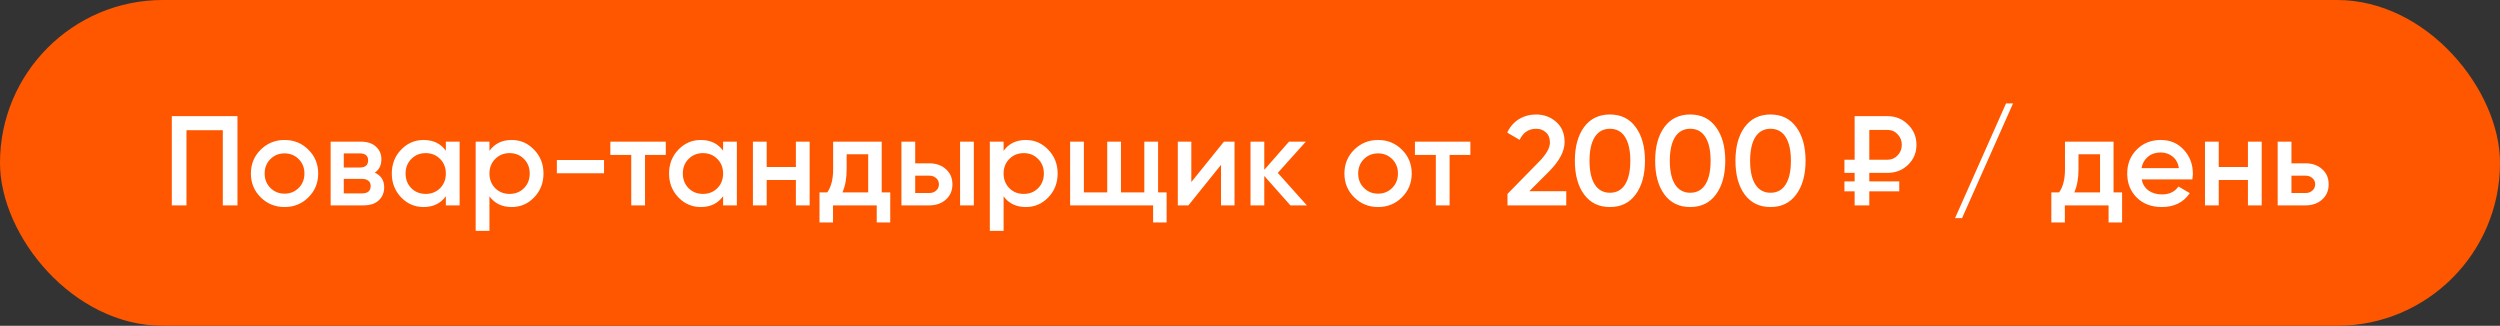
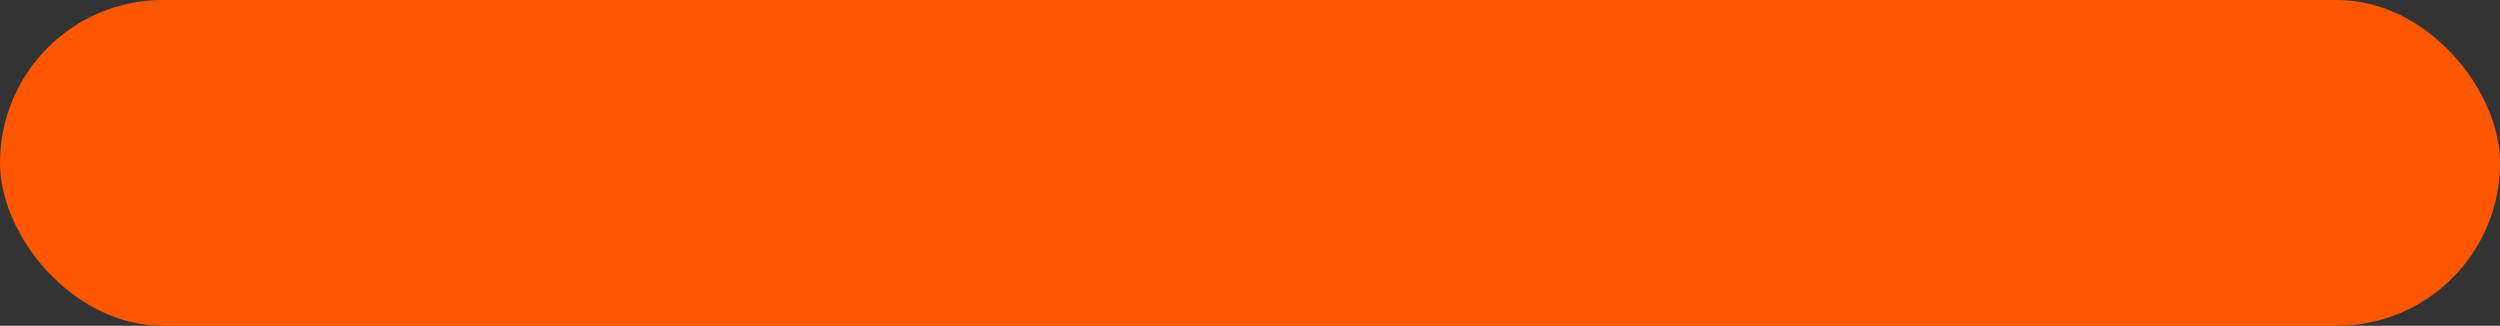
<svg xmlns="http://www.w3.org/2000/svg" width="353" height="46" viewBox="0 0 353 46" fill="none">
  <rect x="0" y="0" width="353" height="46" fill="#333333" stroke="none" />
  <rect width="353" height="46" rx="23" fill="#FF5700" />
-   <path d="M33.53 16.4V29H31.46V18.38H26.33V29H24.26V16.4H33.53ZM40.177 29.234C38.857 29.234 37.735 28.778 36.811 27.866C35.887 26.954 35.425 25.832 35.425 24.5C35.425 23.168 35.887 22.046 36.811 21.134C37.735 20.222 38.857 19.766 40.177 19.766C41.509 19.766 42.631 20.222 43.543 21.134C44.467 22.046 44.929 23.168 44.929 24.5C44.929 25.832 44.467 26.954 43.543 27.866C42.631 28.778 41.509 29.234 40.177 29.234ZM38.179 26.534C38.719 27.074 39.385 27.344 40.177 27.344C40.969 27.344 41.635 27.074 42.175 26.534C42.715 25.994 42.985 25.316 42.985 24.5C42.985 23.684 42.715 23.006 42.175 22.466C41.635 21.926 40.969 21.656 40.177 21.656C39.385 21.656 38.719 21.926 38.179 22.466C37.639 23.006 37.369 23.684 37.369 24.5C37.369 25.316 37.639 25.994 38.179 26.534ZM52.915 24.374C53.803 24.782 54.247 25.472 54.247 26.444C54.247 27.2 53.989 27.818 53.473 28.298C52.969 28.766 52.243 29 51.295 29H46.687V20H50.935C51.859 20 52.573 20.234 53.077 20.702C53.593 21.158 53.851 21.752 53.851 22.484C53.851 23.336 53.539 23.966 52.915 24.374ZM50.791 21.656H48.541V23.654H50.791C51.583 23.654 51.979 23.318 51.979 22.646C51.979 21.986 51.583 21.656 50.791 21.656ZM51.115 27.308C51.931 27.308 52.339 26.954 52.339 26.246C52.339 25.934 52.231 25.694 52.015 25.526C51.799 25.346 51.499 25.256 51.115 25.256H48.541V27.308H51.115ZM62.955 20H64.899V29H62.955V27.704C62.223 28.724 61.173 29.234 59.805 29.234C58.569 29.234 57.513 28.778 56.637 27.866C55.761 26.942 55.323 25.82 55.323 24.5C55.323 23.168 55.761 22.046 56.637 21.134C57.513 20.222 58.569 19.766 59.805 19.766C61.173 19.766 62.223 20.27 62.955 21.278V20ZM58.077 26.57C58.617 27.11 59.295 27.38 60.111 27.38C60.927 27.38 61.605 27.11 62.145 26.57C62.685 26.018 62.955 25.328 62.955 24.5C62.955 23.672 62.685 22.988 62.145 22.448C61.605 21.896 60.927 21.62 60.111 21.62C59.295 21.62 58.617 21.896 58.077 22.448C57.537 22.988 57.267 23.672 57.267 24.5C57.267 25.328 57.537 26.018 58.077 26.57ZM72.259 19.766C73.495 19.766 74.551 20.228 75.427 21.152C76.303 22.064 76.741 23.18 76.741 24.5C76.741 25.832 76.303 26.954 75.427 27.866C74.551 28.778 73.495 29.234 72.259 29.234C70.891 29.234 69.841 28.73 69.109 27.722V32.6H67.165V20H69.109V21.296C69.841 20.276 70.891 19.766 72.259 19.766ZM69.919 26.57C70.459 27.11 71.137 27.38 71.953 27.38C72.769 27.38 73.447 27.11 73.987 26.57C74.527 26.018 74.797 25.328 74.797 24.5C74.797 23.672 74.527 22.988 73.987 22.448C73.447 21.896 72.769 21.62 71.953 21.62C71.137 21.62 70.459 21.896 69.919 22.448C69.379 22.988 69.109 23.672 69.109 24.5C69.109 25.328 69.379 26.018 69.919 26.57ZM78.629 24.464V22.592H85.289V24.464H78.629ZM94.01 20V21.872H91.076V29H89.132V21.872H86.18V20H94.01ZM102.102 20H104.046V29H102.102V27.704C101.37 28.724 100.32 29.234 98.952 29.234C97.716 29.234 96.66 28.778 95.784 27.866C94.908 26.942 94.47 25.82 94.47 24.5C94.47 23.168 94.908 22.046 95.784 21.134C96.66 20.222 97.716 19.766 98.952 19.766C100.32 19.766 101.37 20.27 102.102 21.278V20ZM97.224 26.57C97.764 27.11 98.442 27.38 99.258 27.38C100.074 27.38 100.752 27.11 101.292 26.57C101.832 26.018 102.102 25.328 102.102 24.5C102.102 23.672 101.832 22.988 101.292 22.448C100.752 21.896 100.074 21.62 99.258 21.62C98.442 21.62 97.764 21.896 97.224 22.448C96.684 22.988 96.414 23.672 96.414 24.5C96.414 25.328 96.684 26.018 97.224 26.57ZM112.378 20H114.322V29H112.378V25.418H108.256V29H106.312V20H108.256V23.582H112.378V20ZM124.497 27.164H125.703V31.412H123.795V29H117.621V31.412H115.713V27.164H116.811C117.363 26.384 117.639 25.298 117.639 23.906V20H124.497V27.164ZM118.953 27.164H122.589V21.782H119.547V23.906C119.547 25.19 119.349 26.276 118.953 27.164ZM131.206 23.06C132.166 23.06 132.952 23.336 133.564 23.888C134.176 24.428 134.482 25.142 134.482 26.03C134.482 26.906 134.176 27.62 133.564 28.172C132.952 28.724 132.166 29 131.206 29H127.282V20H129.226V23.06H131.206ZM135.562 20H137.506V29H135.562V20ZM131.224 27.254C131.608 27.254 131.926 27.14 132.178 26.912C132.442 26.684 132.574 26.39 132.574 26.03C132.574 25.658 132.442 25.364 132.178 25.148C131.926 24.92 131.608 24.806 131.224 24.806H129.226V27.254H131.224ZM144.857 19.766C146.093 19.766 147.149 20.228 148.025 21.152C148.901 22.064 149.339 23.18 149.339 24.5C149.339 25.832 148.901 26.954 148.025 27.866C147.149 28.778 146.093 29.234 144.857 29.234C143.489 29.234 142.439 28.73 141.707 27.722V32.6H139.763V20H141.707V21.296C142.439 20.276 143.489 19.766 144.857 19.766ZM142.517 26.57C143.057 27.11 143.735 27.38 144.551 27.38C145.367 27.38 146.045 27.11 146.585 26.57C147.125 26.018 147.395 25.328 147.395 24.5C147.395 23.672 147.125 22.988 146.585 22.448C146.045 21.896 145.367 21.62 144.551 21.62C143.735 21.62 143.057 21.896 142.517 22.448C141.977 22.988 141.707 23.672 141.707 24.5C141.707 25.328 141.977 26.018 142.517 26.57ZM163.521 27.164H164.727V31.412H162.819V29H151.101V20H153.045V27.164H156.339V20H158.283V27.164H161.577V20H163.521V27.164ZM172.822 20H174.316V29H172.408V23.276L167.8 29H166.306V20H168.214V25.706L172.822 20ZM184.527 29H182.206L178.516 24.842V29H176.572V20H178.516V23.978L182.008 20H184.384L180.424 24.41L184.527 29ZM194.583 29.234C193.263 29.234 192.141 28.778 191.217 27.866C190.293 26.954 189.831 25.832 189.831 24.5C189.831 23.168 190.293 22.046 191.217 21.134C192.141 20.222 193.263 19.766 194.583 19.766C195.915 19.766 197.037 20.222 197.949 21.134C198.873 22.046 199.335 23.168 199.335 24.5C199.335 25.832 198.873 26.954 197.949 27.866C197.037 28.778 195.915 29.234 194.583 29.234ZM192.585 26.534C193.125 27.074 193.791 27.344 194.583 27.344C195.375 27.344 196.041 27.074 196.581 26.534C197.121 25.994 197.391 25.316 197.391 24.5C197.391 23.684 197.121 23.006 196.581 22.466C196.041 21.926 195.375 21.656 194.583 21.656C193.791 21.656 193.125 21.926 192.585 22.466C192.045 23.006 191.775 23.684 191.775 24.5C191.775 25.316 192.045 25.994 192.585 26.534ZM207.617 20V21.872H204.683V29H202.739V21.872H199.787V20H207.617ZM212.857 29V27.38L217.249 22.898C218.317 21.83 218.851 20.906 218.851 20.126C218.851 19.514 218.665 19.04 218.293 18.704C217.933 18.356 217.471 18.182 216.907 18.182C215.851 18.182 215.071 18.704 214.567 19.748L212.821 18.722C213.217 17.882 213.775 17.246 214.495 16.814C215.215 16.382 216.013 16.166 216.889 16.166C217.993 16.166 218.941 16.514 219.733 17.21C220.525 17.906 220.921 18.854 220.921 20.054C220.921 21.338 220.207 22.706 218.779 24.158L215.935 27.002H221.155V29H212.857ZM230.956 27.452C230.092 28.64 228.88 29.234 227.32 29.234C225.76 29.234 224.542 28.64 223.666 27.452C222.802 26.264 222.37 24.68 222.37 22.7C222.37 20.72 222.802 19.136 223.666 17.948C224.542 16.76 225.76 16.166 227.32 16.166C228.88 16.166 230.092 16.76 230.956 17.948C231.832 19.136 232.27 20.72 232.27 22.7C232.27 24.68 231.832 26.264 230.956 27.452ZM227.32 27.218C228.256 27.218 228.97 26.828 229.462 26.048C229.954 25.268 230.2 24.152 230.2 22.7C230.2 21.248 229.954 20.132 229.462 19.352C228.97 18.572 228.256 18.182 227.32 18.182C226.396 18.182 225.682 18.572 225.178 19.352C224.686 20.132 224.44 21.248 224.44 22.7C224.44 24.152 224.686 25.268 225.178 26.048C225.682 26.828 226.396 27.218 227.32 27.218ZM242.294 27.452C241.43 28.64 240.218 29.234 238.658 29.234C237.098 29.234 235.88 28.64 235.004 27.452C234.14 26.264 233.708 24.68 233.708 22.7C233.708 20.72 234.14 19.136 235.004 17.948C235.88 16.76 237.098 16.166 238.658 16.166C240.218 16.166 241.43 16.76 242.294 17.948C243.17 19.136 243.608 20.72 243.608 22.7C243.608 24.68 243.17 26.264 242.294 27.452ZM238.658 27.218C239.594 27.218 240.308 26.828 240.8 26.048C241.292 25.268 241.538 24.152 241.538 22.7C241.538 21.248 241.292 20.132 240.8 19.352C240.308 18.572 239.594 18.182 238.658 18.182C237.734 18.182 237.02 18.572 236.516 19.352C236.024 20.132 235.778 21.248 235.778 22.7C235.778 24.152 236.024 25.268 236.516 26.048C237.02 26.828 237.734 27.218 238.658 27.218ZM253.632 27.452C252.768 28.64 251.556 29.234 249.996 29.234C248.436 29.234 247.218 28.64 246.342 27.452C245.478 26.264 245.046 24.68 245.046 22.7C245.046 20.72 245.478 19.136 246.342 17.948C247.218 16.76 248.436 16.166 249.996 16.166C251.556 16.166 252.768 16.76 253.632 17.948C254.508 19.136 254.946 20.72 254.946 22.7C254.946 24.68 254.508 26.264 253.632 27.452ZM249.996 27.218C250.932 27.218 251.646 26.828 252.138 26.048C252.63 25.268 252.876 24.152 252.876 22.7C252.876 21.248 252.63 20.132 252.138 19.352C251.646 18.572 250.932 18.182 249.996 18.182C249.072 18.182 248.358 18.572 247.854 19.352C247.362 20.132 247.116 21.248 247.116 22.7C247.116 24.152 247.362 25.268 247.854 26.048C248.358 26.828 249.072 27.218 249.996 27.218ZM266.518 24.41H263.944V25.616H268.174V27.02H263.944V29H261.874V27.02H260.434V25.616H261.874V24.41H260.434V22.556H261.874V16.4H266.518C267.658 16.4 268.624 16.796 269.416 17.588C270.208 18.368 270.604 19.322 270.604 20.45C270.604 21.566 270.208 22.508 269.416 23.276C268.624 24.032 267.658 24.41 266.518 24.41ZM263.944 18.344V22.556H266.518C267.082 22.556 267.556 22.352 267.94 21.944C268.336 21.536 268.534 21.038 268.534 20.45C268.534 19.862 268.336 19.364 267.94 18.956C267.556 18.548 267.082 18.344 266.518 18.344H263.944ZM277.042 30.8H276.052L283.252 14.6H284.242L277.042 30.8ZM298.433 27.164H299.639V31.412H297.731V29H291.557V31.412H289.649V27.164H290.747C291.299 26.384 291.575 25.298 291.575 23.906V20H298.433V27.164ZM292.889 27.164H296.525V21.782H293.483V23.906C293.483 25.19 293.285 26.276 292.889 27.164ZM302.396 25.328C302.54 26.012 302.87 26.54 303.386 26.912C303.902 27.272 304.532 27.452 305.276 27.452C306.308 27.452 307.082 27.08 307.598 26.336L309.2 27.272C308.312 28.58 306.998 29.234 305.258 29.234C303.794 29.234 302.612 28.79 301.712 27.902C300.812 27.002 300.362 25.868 300.362 24.5C300.362 23.156 300.806 22.034 301.694 21.134C302.582 20.222 303.722 19.766 305.114 19.766C306.434 19.766 307.514 20.228 308.354 21.152C309.206 22.076 309.632 23.198 309.632 24.518C309.632 24.722 309.608 24.992 309.56 25.328H302.396ZM302.378 23.744H307.67C307.538 23.012 307.232 22.46 306.752 22.088C306.284 21.716 305.732 21.53 305.096 21.53C304.376 21.53 303.776 21.728 303.296 22.124C302.816 22.52 302.51 23.06 302.378 23.744ZM317.409 20H319.353V29H317.409V25.418H313.287V29H311.343V20H313.287V23.582H317.409V20ZM325.533 23.06C326.493 23.06 327.279 23.336 327.891 23.888C328.503 24.428 328.809 25.142 328.809 26.03C328.809 26.906 328.503 27.62 327.891 28.172C327.279 28.724 326.493 29 325.533 29H321.609V20H323.553V23.06H325.533ZM325.551 27.254C325.935 27.254 326.253 27.14 326.505 26.912C326.769 26.684 326.901 26.39 326.901 26.03C326.901 25.658 326.769 25.364 326.505 25.148C326.253 24.92 325.935 24.806 325.551 24.806H323.553V27.254H325.551Z" fill="white" />
</svg>